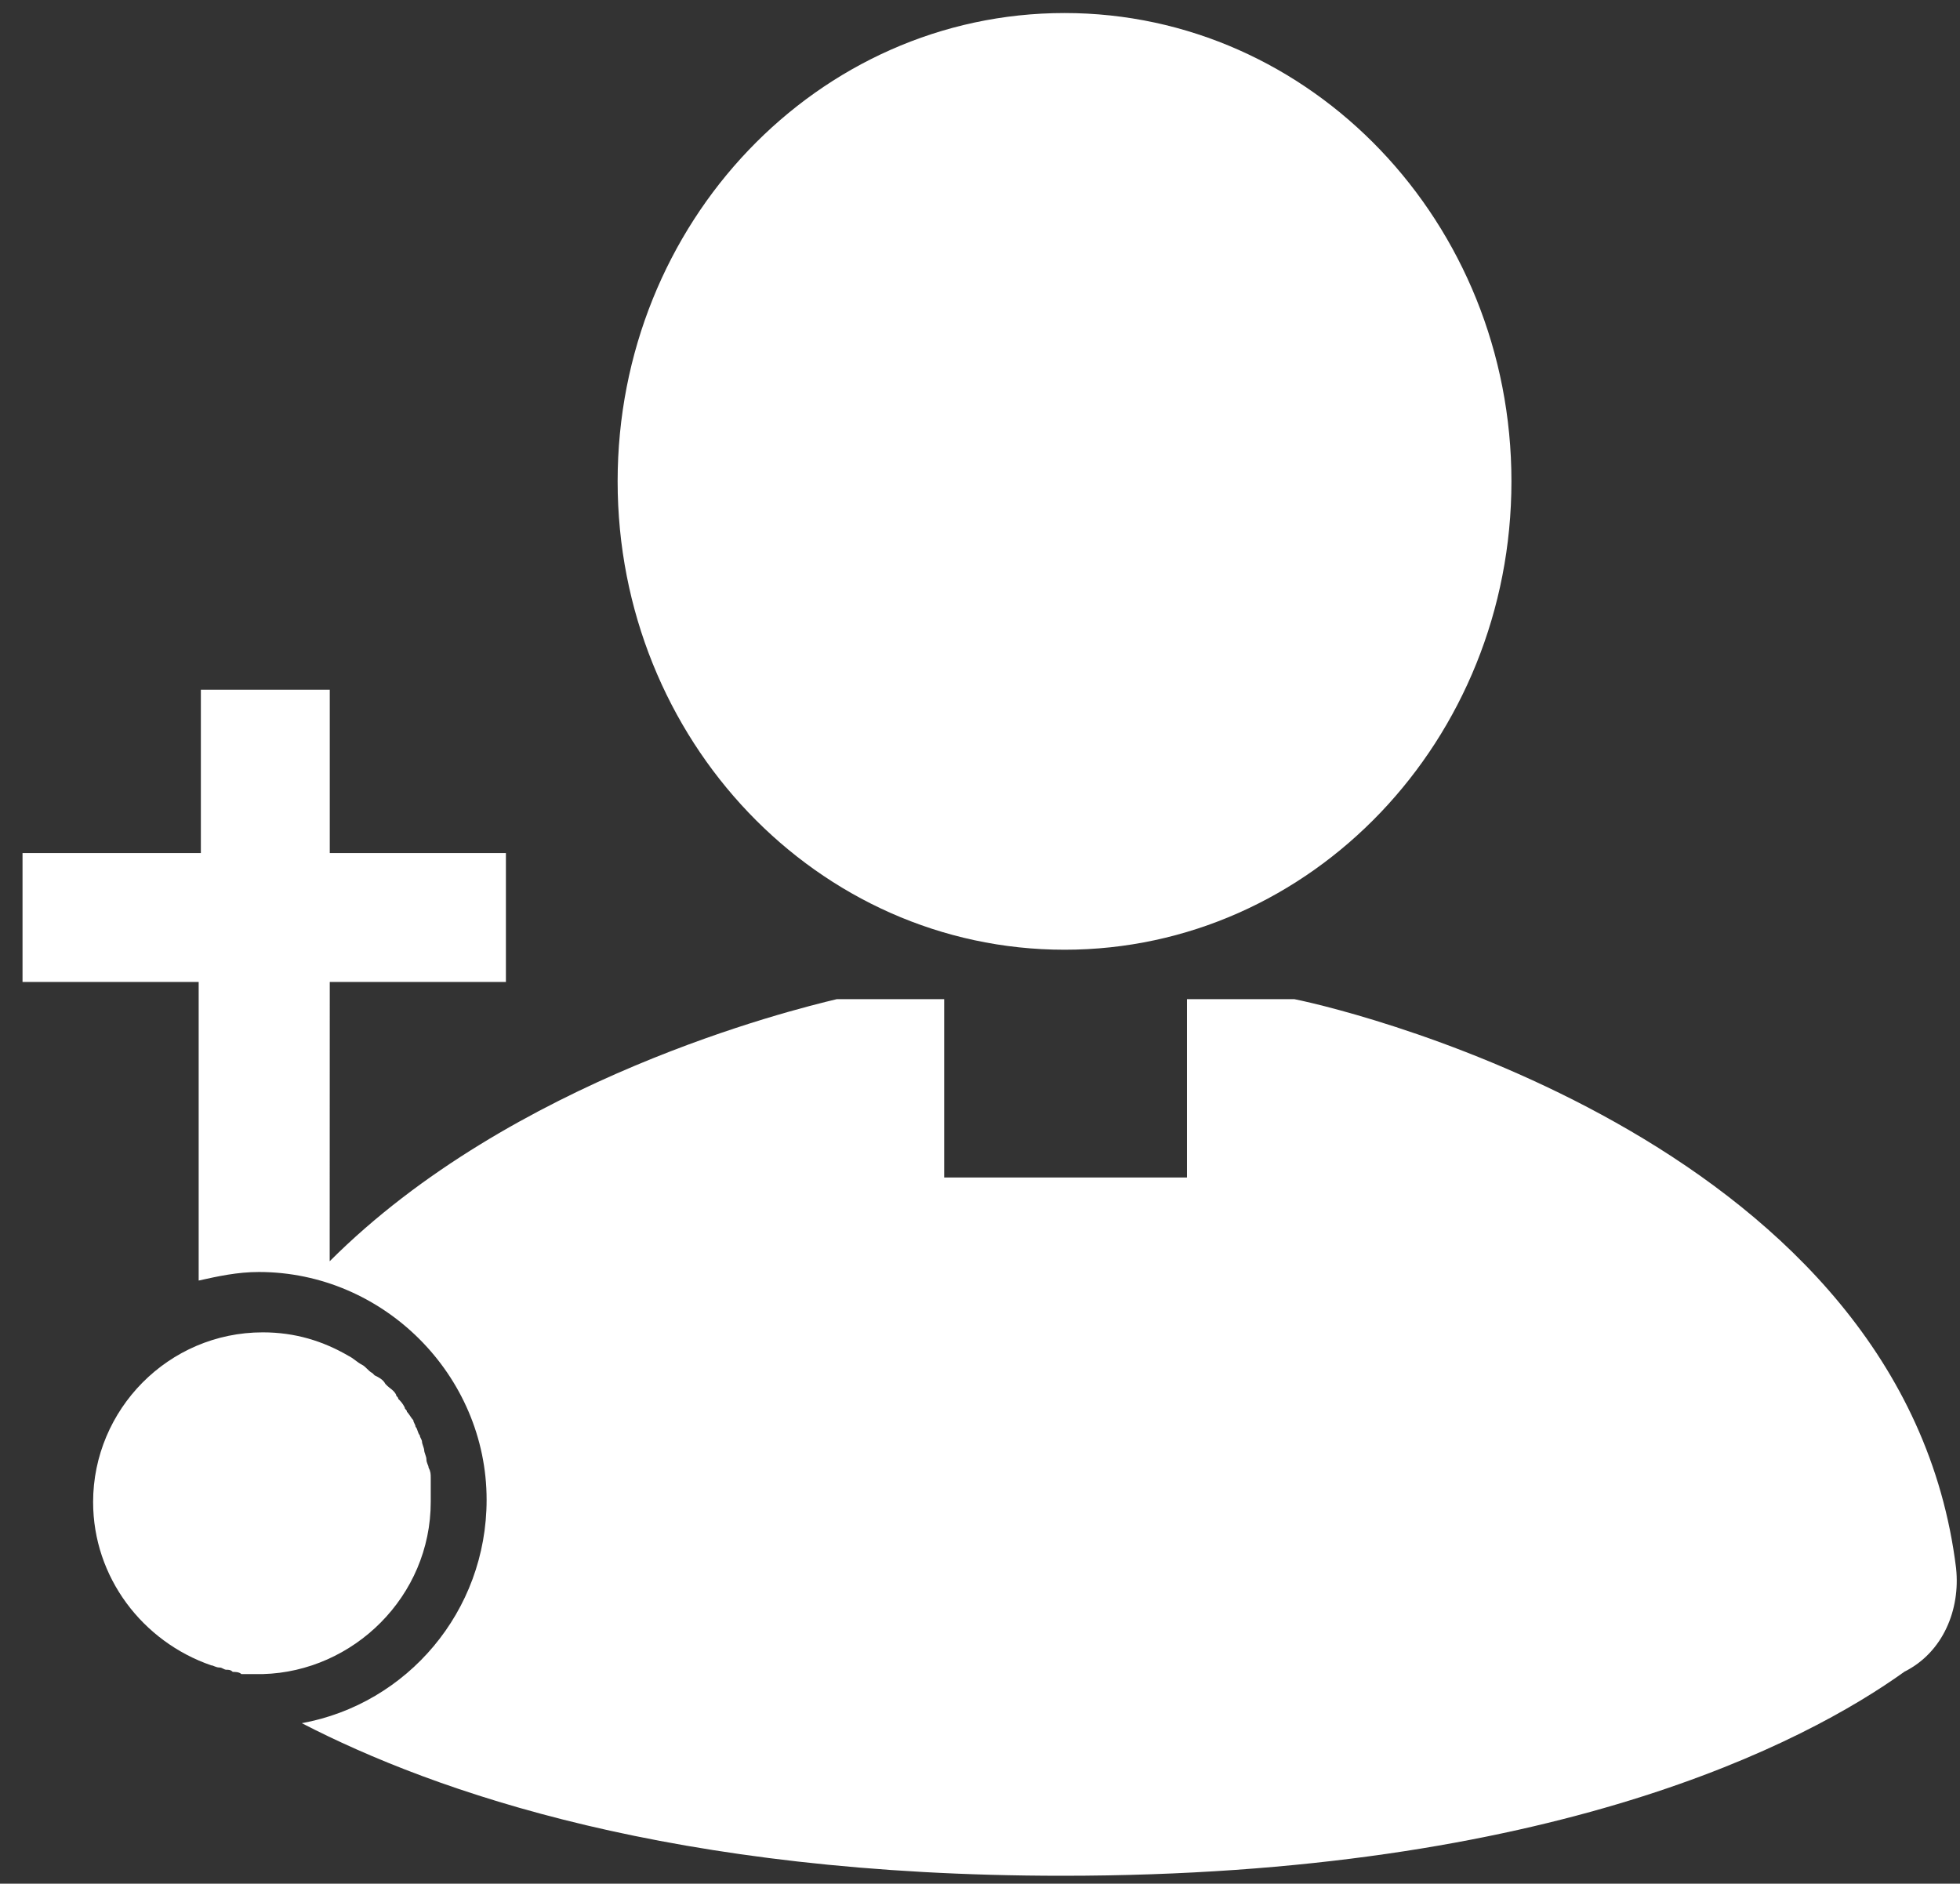
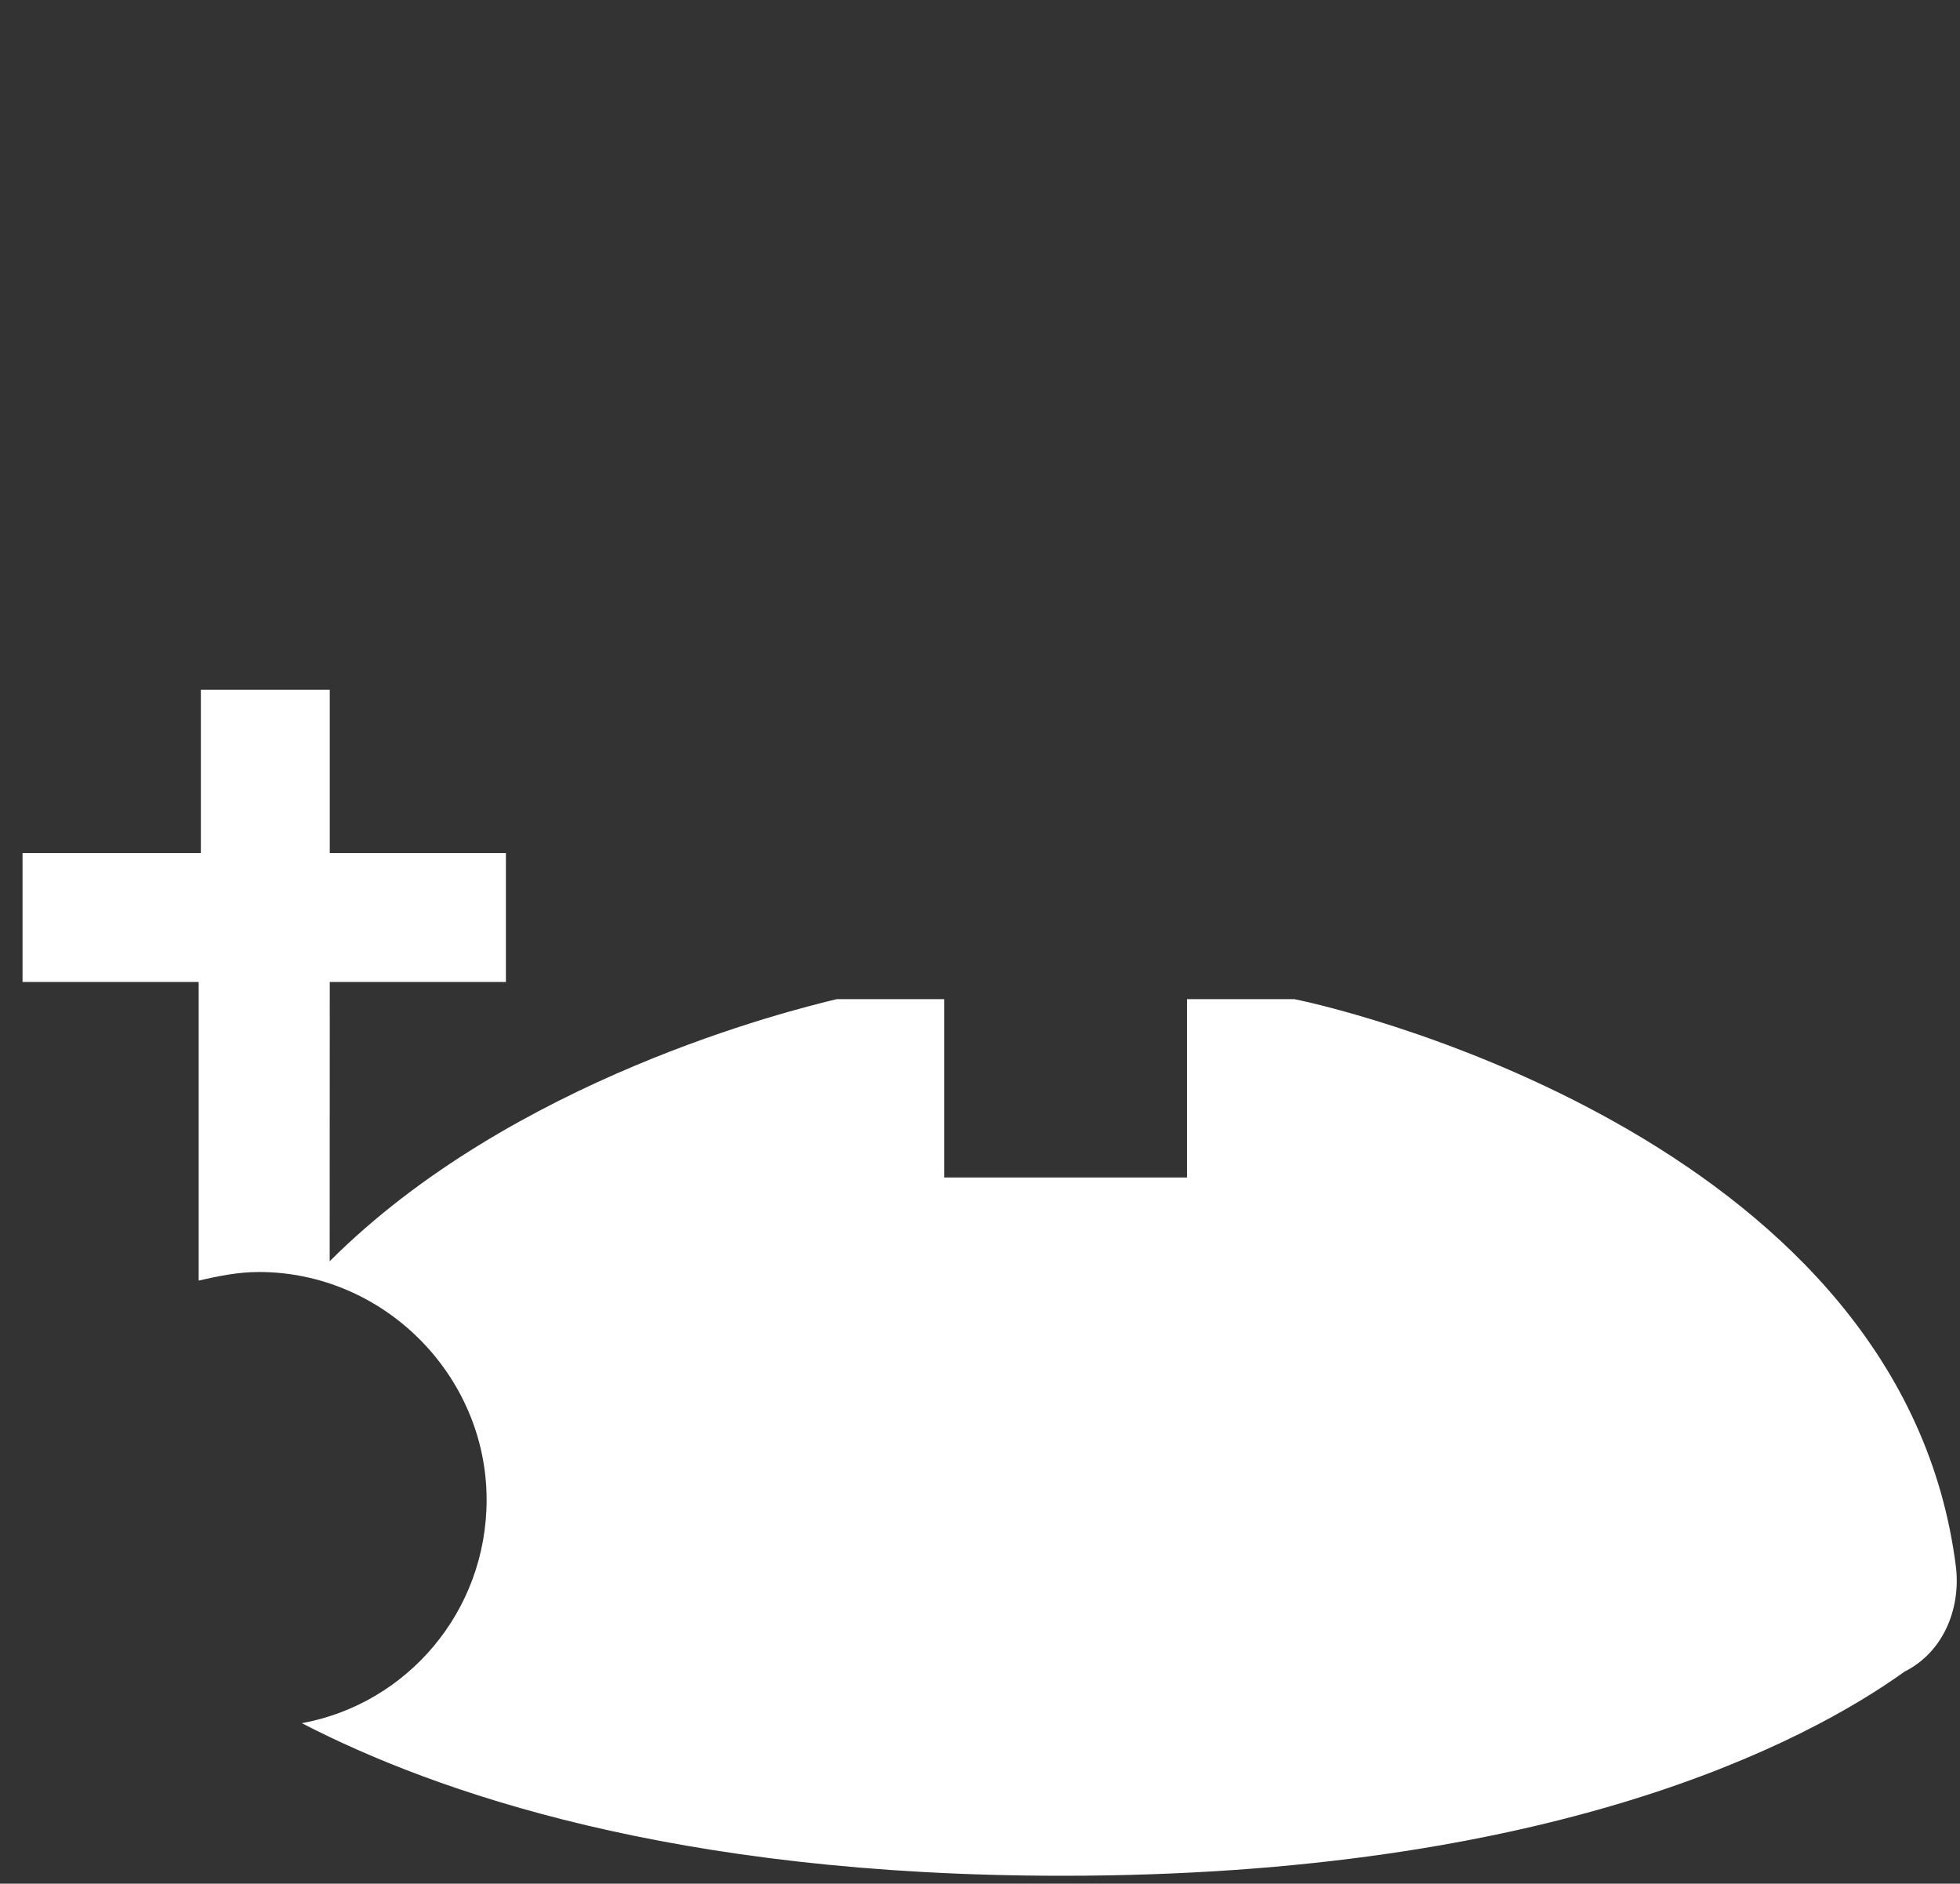
<svg xmlns="http://www.w3.org/2000/svg" width="77" height="74" viewBox="0 0 77 74" fill="none">
  <rect x="0" y="0" width="77" height="74" fill="#333333" stroke="none" />
-   <path d="M59.378 18.909C59.378 29.074 51.518 37.31 41.821 37.31C32.124 37.31 24.264 29.074 24.264 18.909C24.264 8.748 32.124 0.512 41.821 0.512C51.518 0.512 59.378 8.748 59.378 18.909Z" fill="white" />
-   <path d="M16.922 59.001V58.325V58.071C16.922 57.903 16.922 57.817 16.836 57.649C16.836 57.563 16.751 57.481 16.751 57.312C16.751 57.227 16.665 57.059 16.665 56.976C16.665 56.891 16.579 56.722 16.579 56.64C16.579 56.554 16.493 56.472 16.493 56.386C16.408 56.3 16.408 56.132 16.325 56.05C16.325 55.964 16.239 55.882 16.239 55.796C16.154 55.71 16.071 55.542 15.986 55.46C15.986 55.374 15.9 55.374 15.9 55.291C15.814 55.123 15.732 55.038 15.646 54.955C15.646 54.869 15.56 54.869 15.56 54.787C15.475 54.619 15.306 54.533 15.224 54.451L15.138 54.365C15.053 54.197 14.884 54.111 14.716 54.029L14.631 53.943C14.463 53.857 14.377 53.689 14.209 53.607C14.04 53.521 13.872 53.353 13.701 53.27C12.689 52.68 11.591 52.341 10.325 52.341C6.612 52.341 3.658 55.38 3.658 59.007C3.658 61.961 5.6 64.493 8.3 65.423C8.386 65.423 8.469 65.509 8.637 65.509C8.722 65.509 8.805 65.595 8.891 65.595C8.976 65.595 9.059 65.594 9.144 65.68C9.23 65.68 9.398 65.68 9.481 65.766H9.735H10.325C13.882 65.67 16.922 62.716 16.922 59.001L16.922 59.001Z" fill="white" />
  <path d="M76.848 61.619C74.824 45.074 53.383 39.76 50.851 39.252H46.631V46.258H37.093V39.252H32.873C31.099 39.674 20.126 42.374 12.952 49.548L12.955 38.576H19.875V33.512H12.955V27.096H7.891V33.512H0.885V38.576H7.805V50.306C8.563 50.138 9.325 49.97 10.169 49.97C15.065 49.97 19.117 54.022 19.117 58.918C19.117 63.307 15.995 66.937 11.857 67.695C17.09 70.395 26.46 73.689 41.734 73.689V73.603V73.689C60.979 73.689 70.94 68.456 74.82 65.67C76.34 64.909 77.016 63.221 76.847 61.618L76.848 61.619Z" fill="white" />
</svg>